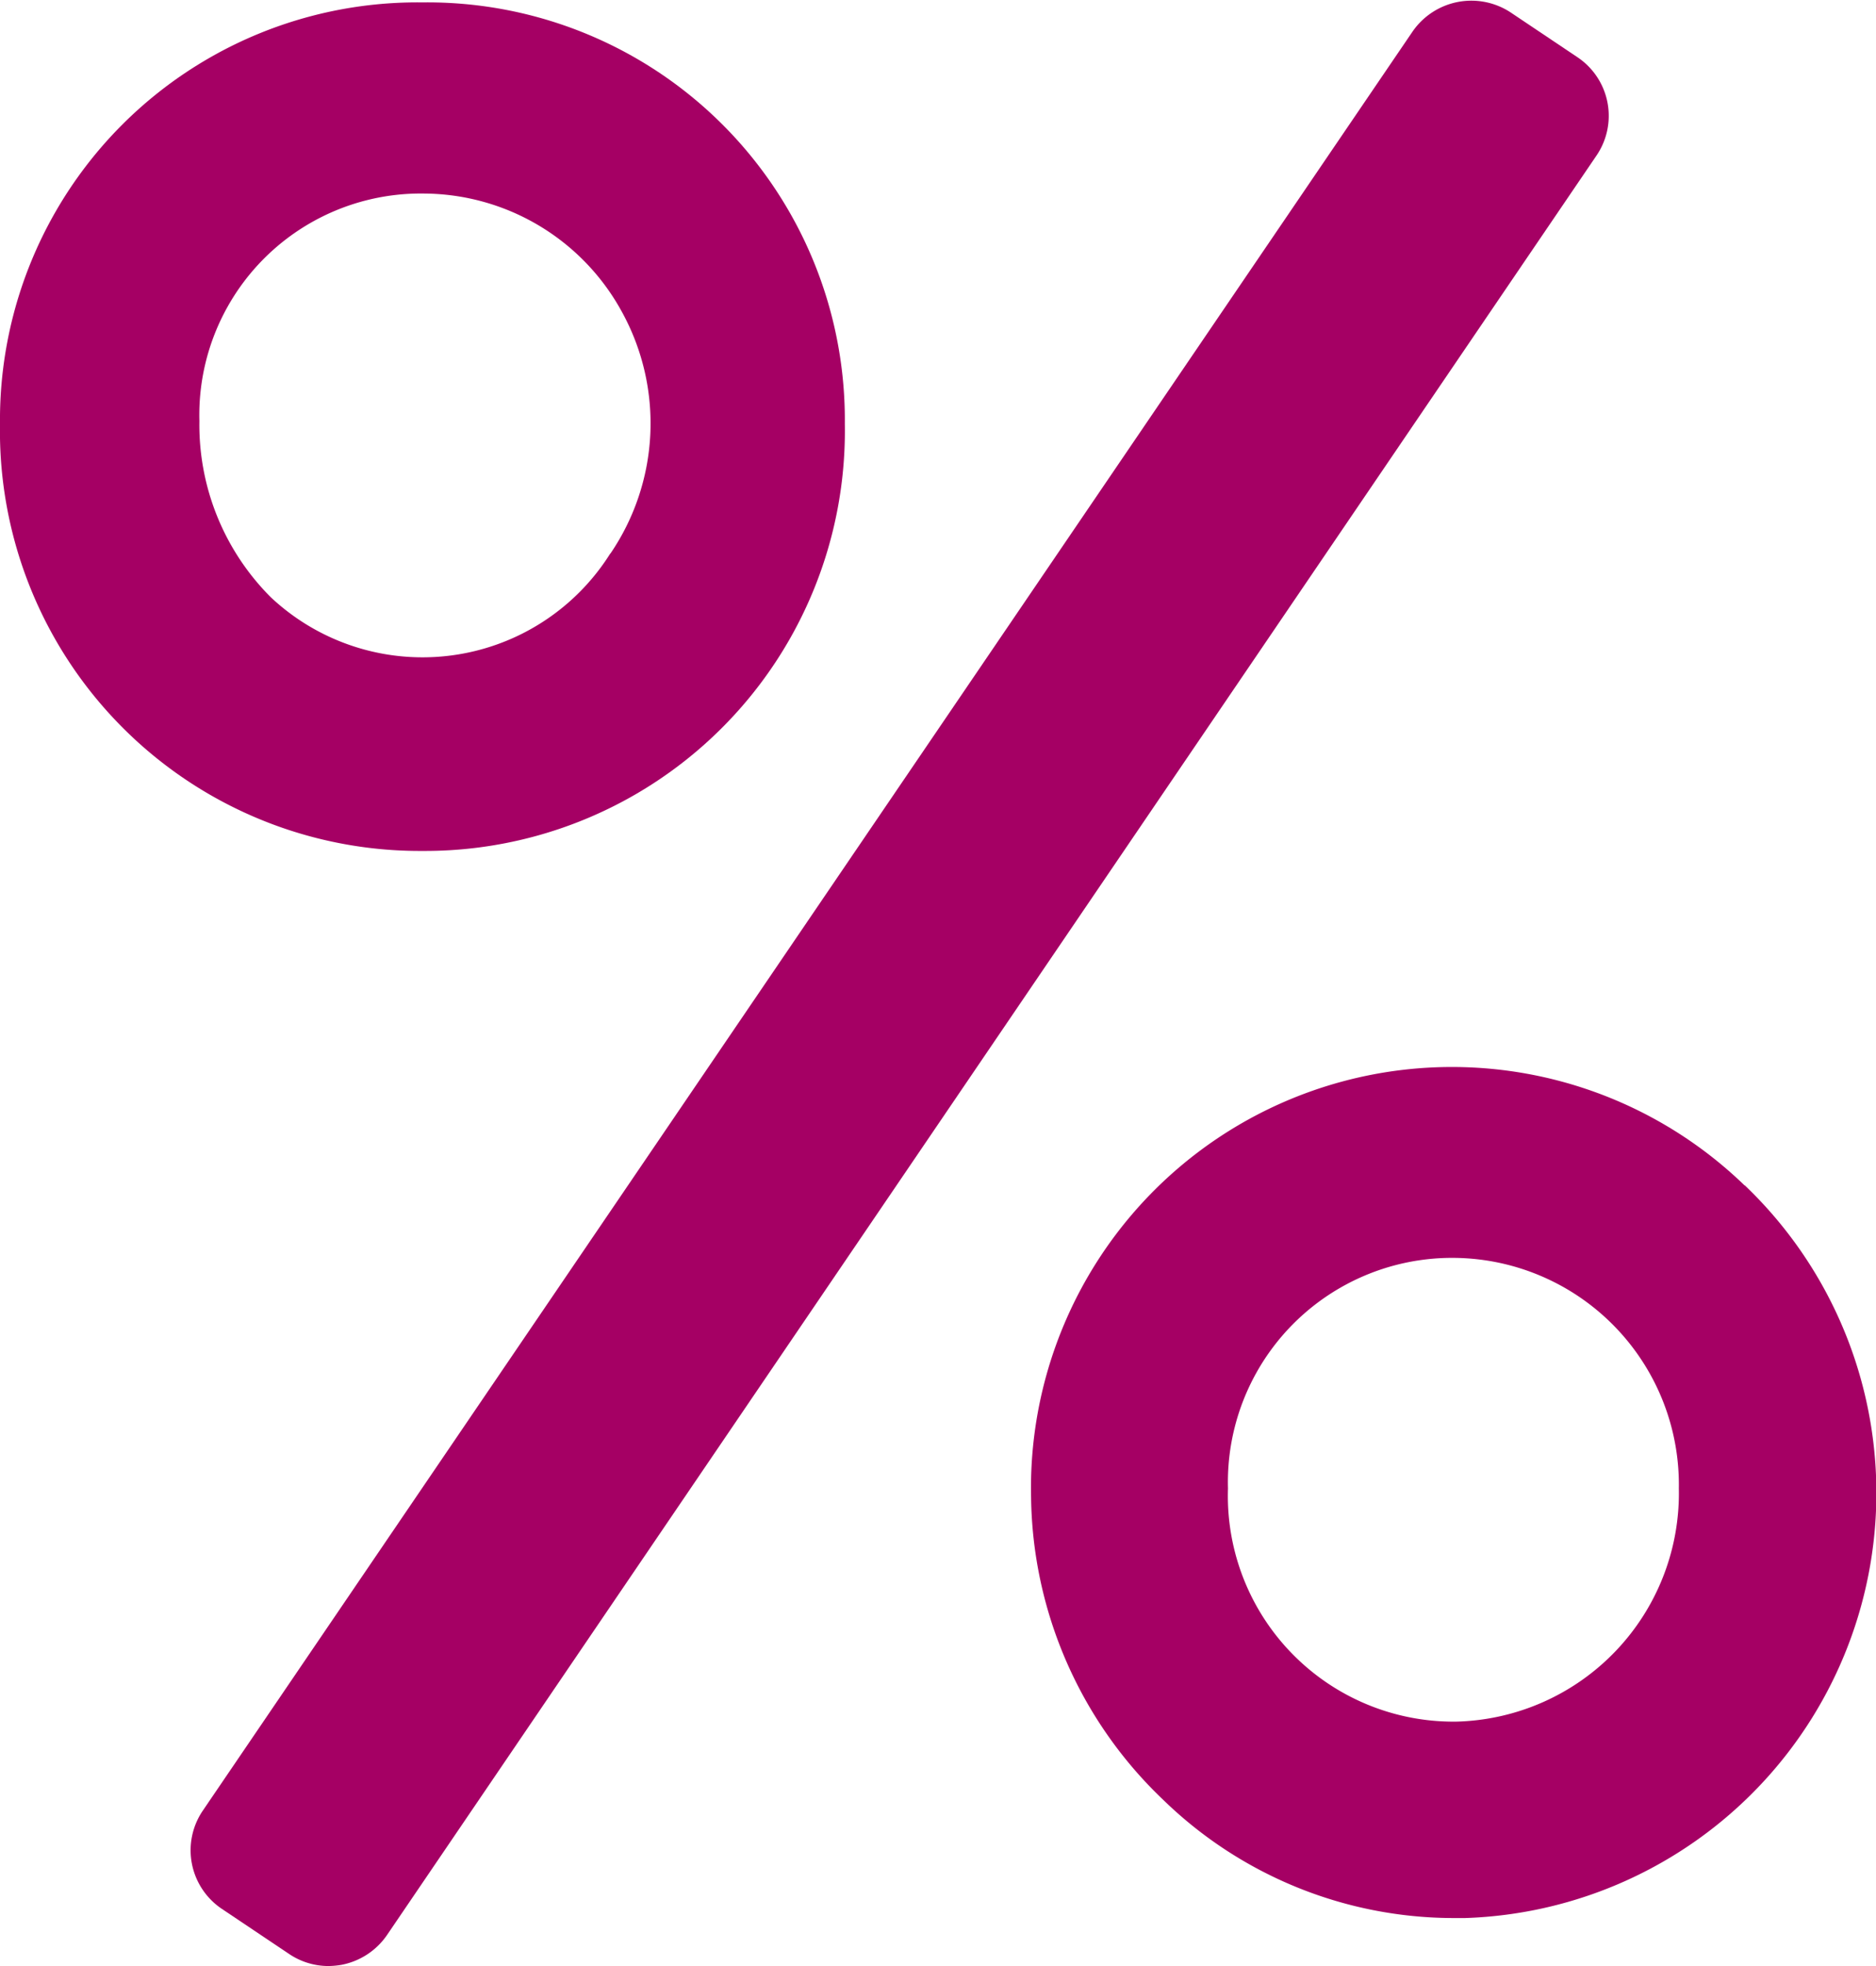
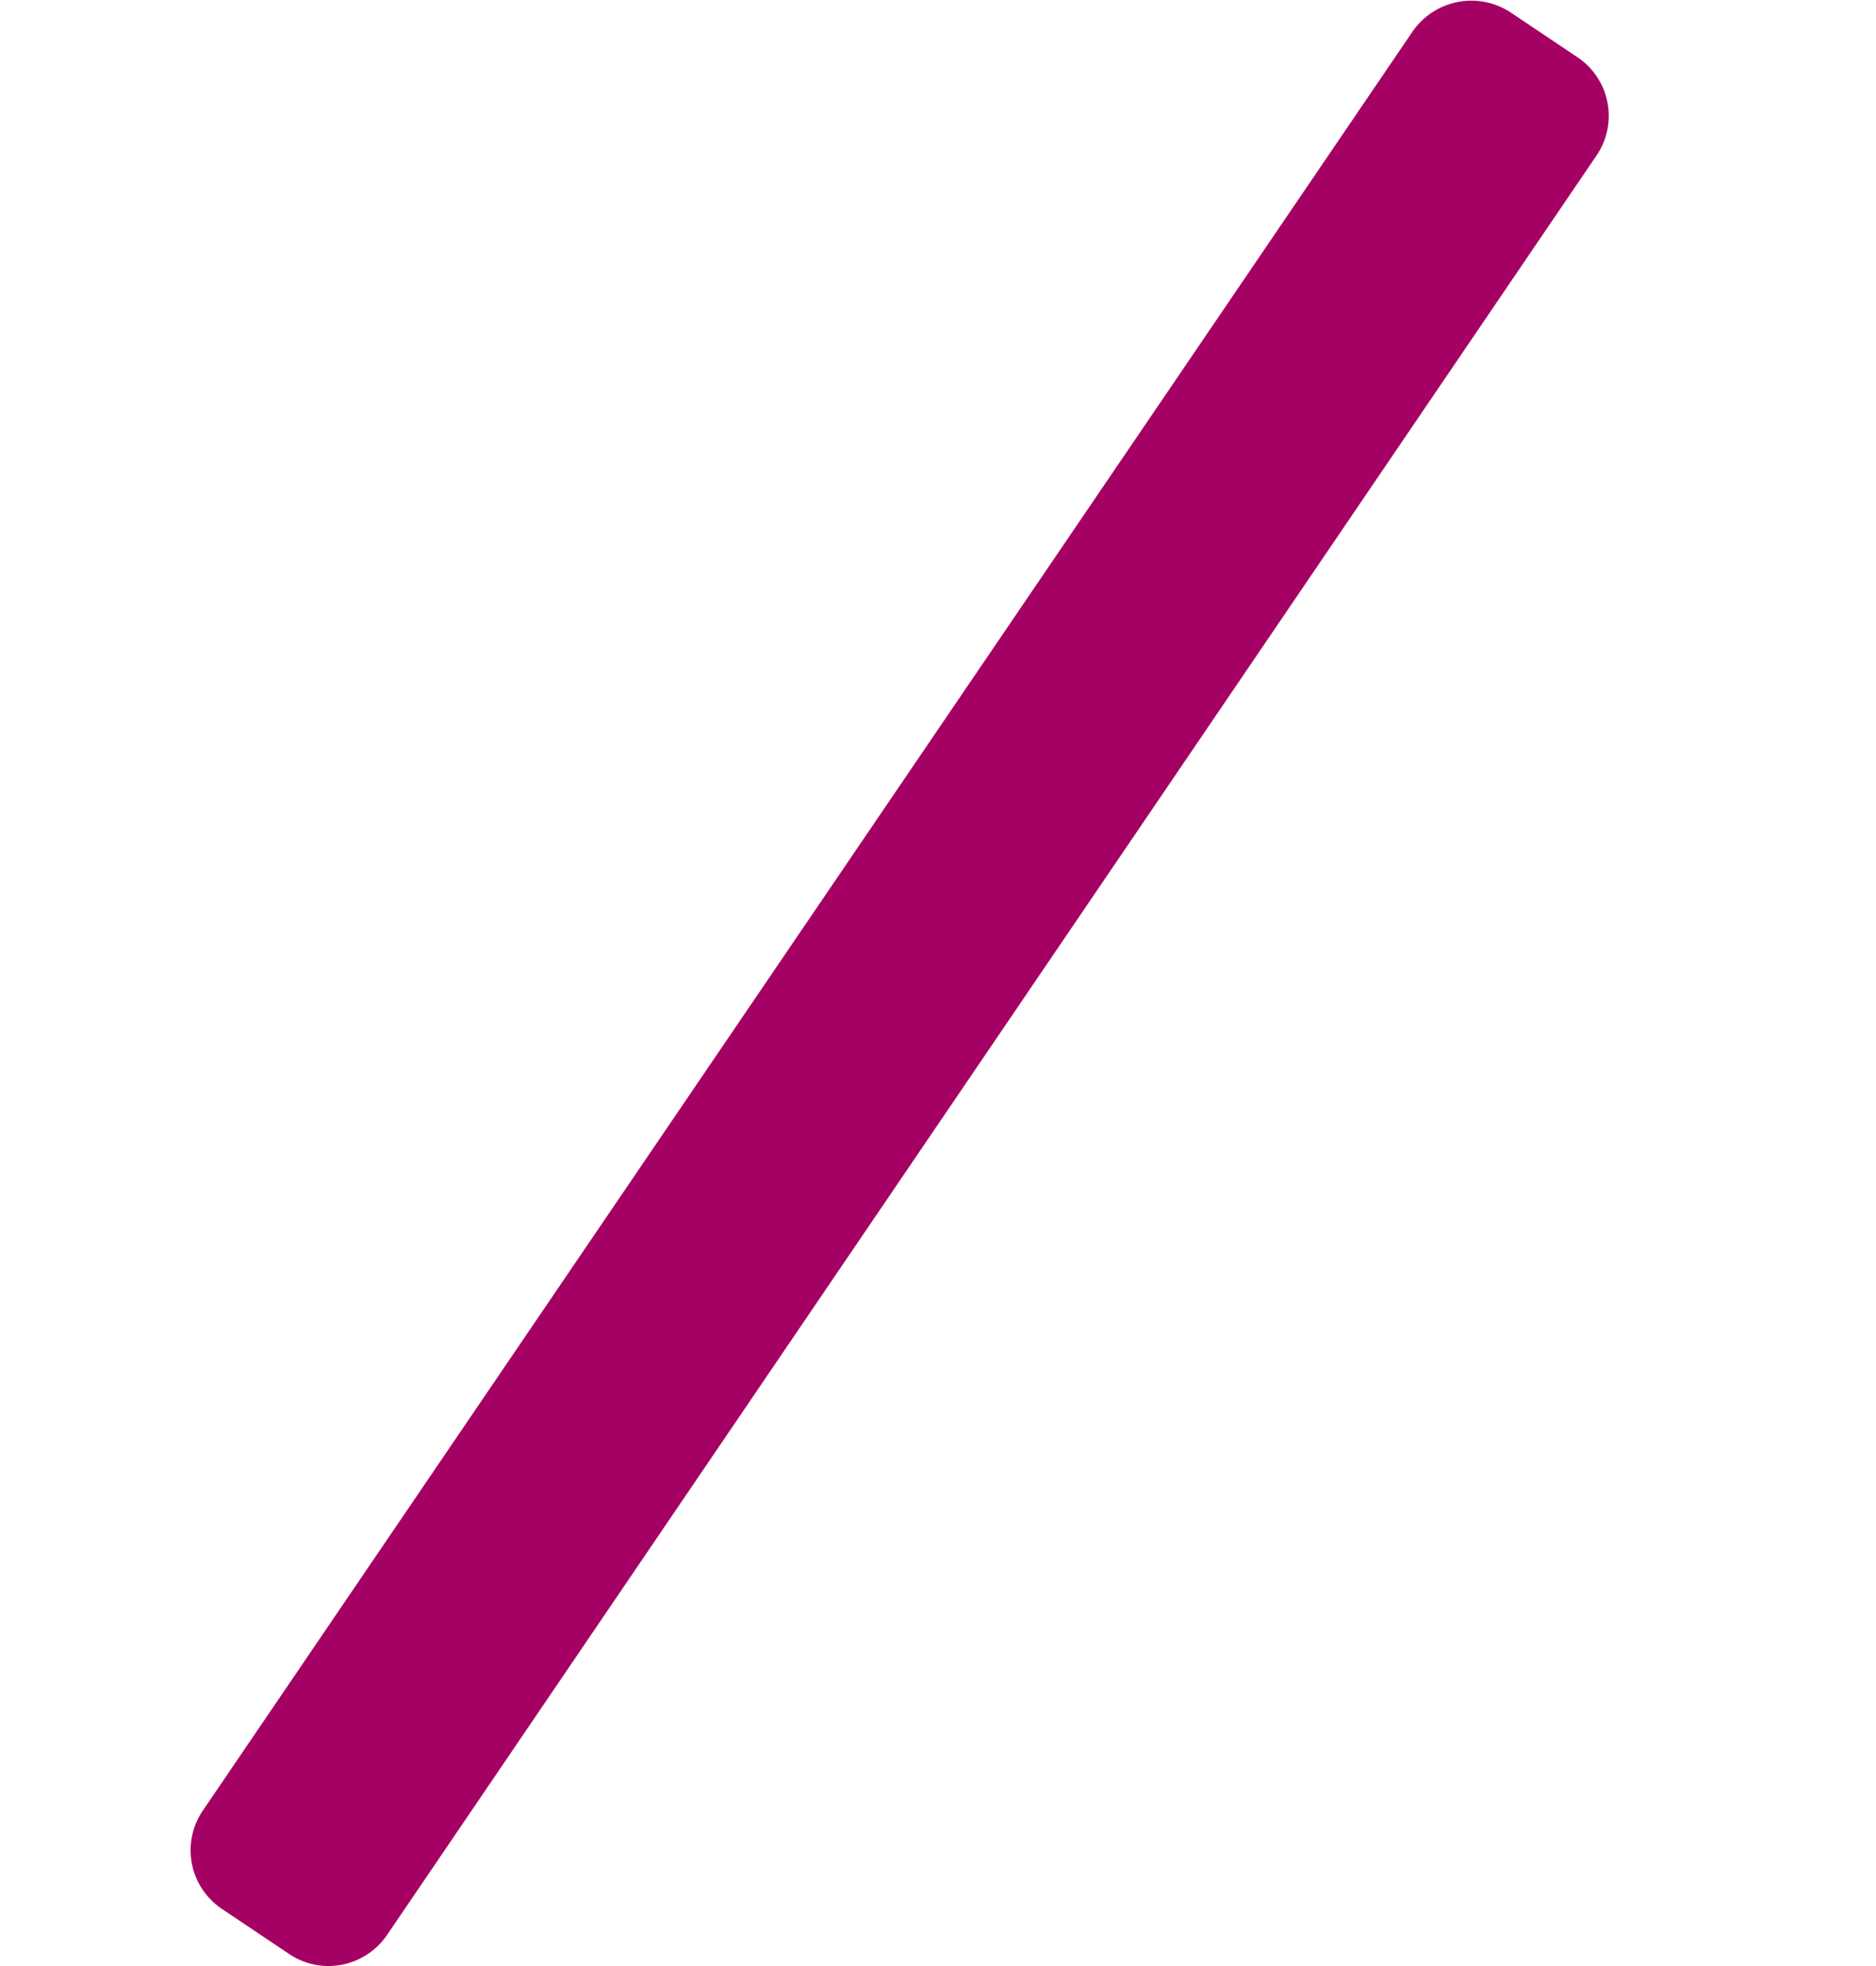
<svg xmlns="http://www.w3.org/2000/svg" width="21" height="22.001" viewBox="0 0 21 22.001">
  <g id="Raggruppa_2707" data-name="Raggruppa 2707" transform="translate(-726 -3333)">
-     <path id="Tracciato_40926" data-name="Tracciato 40926" d="M6.832,6.182a2.482,2.482,0,0,1-3.8.491,2.728,2.728,0,0,1-.8-1.972A2.479,2.479,0,0,1,4.759,2.155a2.538,2.538,0,0,1,2.206,1.33,2.587,2.587,0,0,1-.133,2.7M4.729.016A4.672,4.672,0,0,0,0,4.732,4.7,4.7,0,0,0,4.729,9.511,4.7,4.7,0,0,0,9.457,4.732,4.672,4.672,0,0,0,4.729.016" transform="translate(726 3333.011)" fill="#a50064" />
-     <path id="Tracciato_40927" data-name="Tracciato 40927" d="M14,11.717a2.556,2.556,0,0,1-2.492,2.61,2.526,2.526,0,0,1-2.555-2.61,2.51,2.51,0,0,1,2.555-2.579A2.538,2.538,0,0,1,14,11.717m.737-3.389a4.712,4.712,0,0,0-7.988,3.493,4.754,4.754,0,0,0,1.484,3.386,4.668,4.668,0,0,0,3.249,1.318c.041,0,.084,0,.125,0a4.759,4.759,0,0,0,3.13-8.2" transform="translate(730.793 3337.938)" fill="#a50064" />
    <path id="Tracciato_40928" data-name="Tracciato 40928" d="M16.773.641l-.746-.5a.8.8,0,0,0-1.1.211L1.385,20.26a.789.789,0,0,0,.212,1.1l.746.5A.789.789,0,0,0,2.787,22a.935.935,0,0,0,.152-.014.8.8,0,0,0,.508-.334L16.985,1.741a.789.789,0,0,0-.212-1.1" transform="translate(726.886 3333)" fill="#a50064" />
  </g>
</svg>